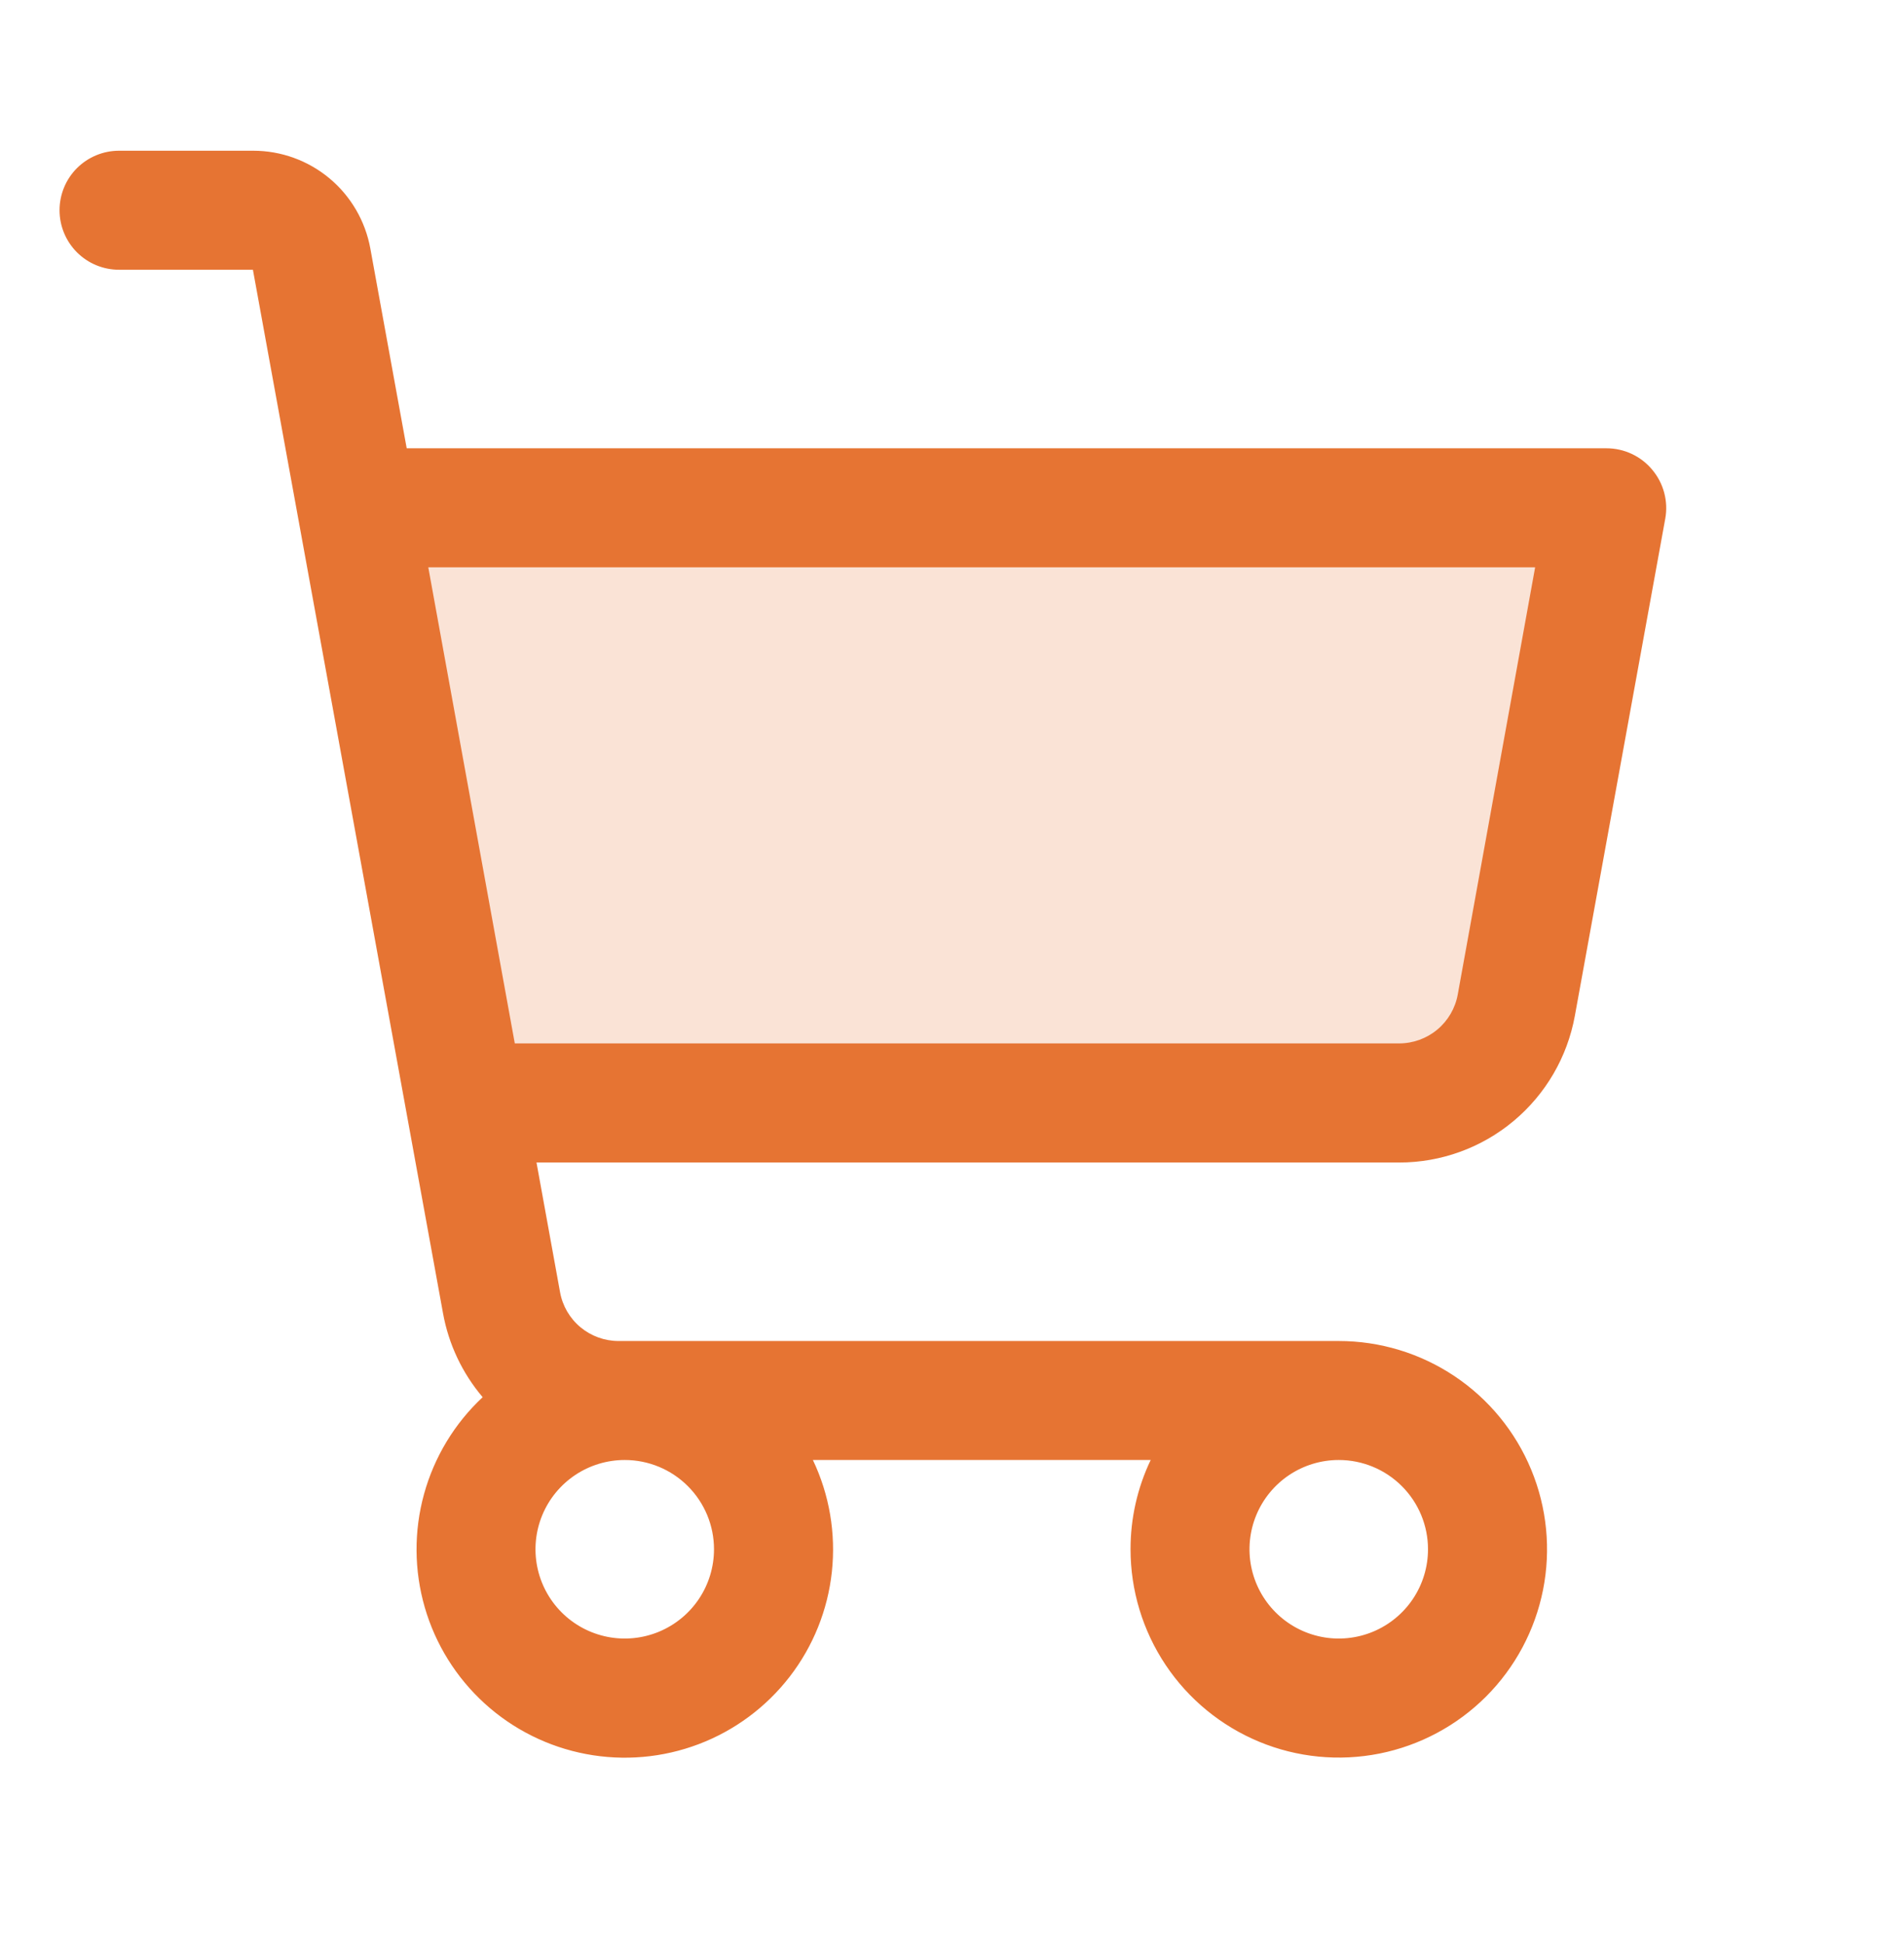
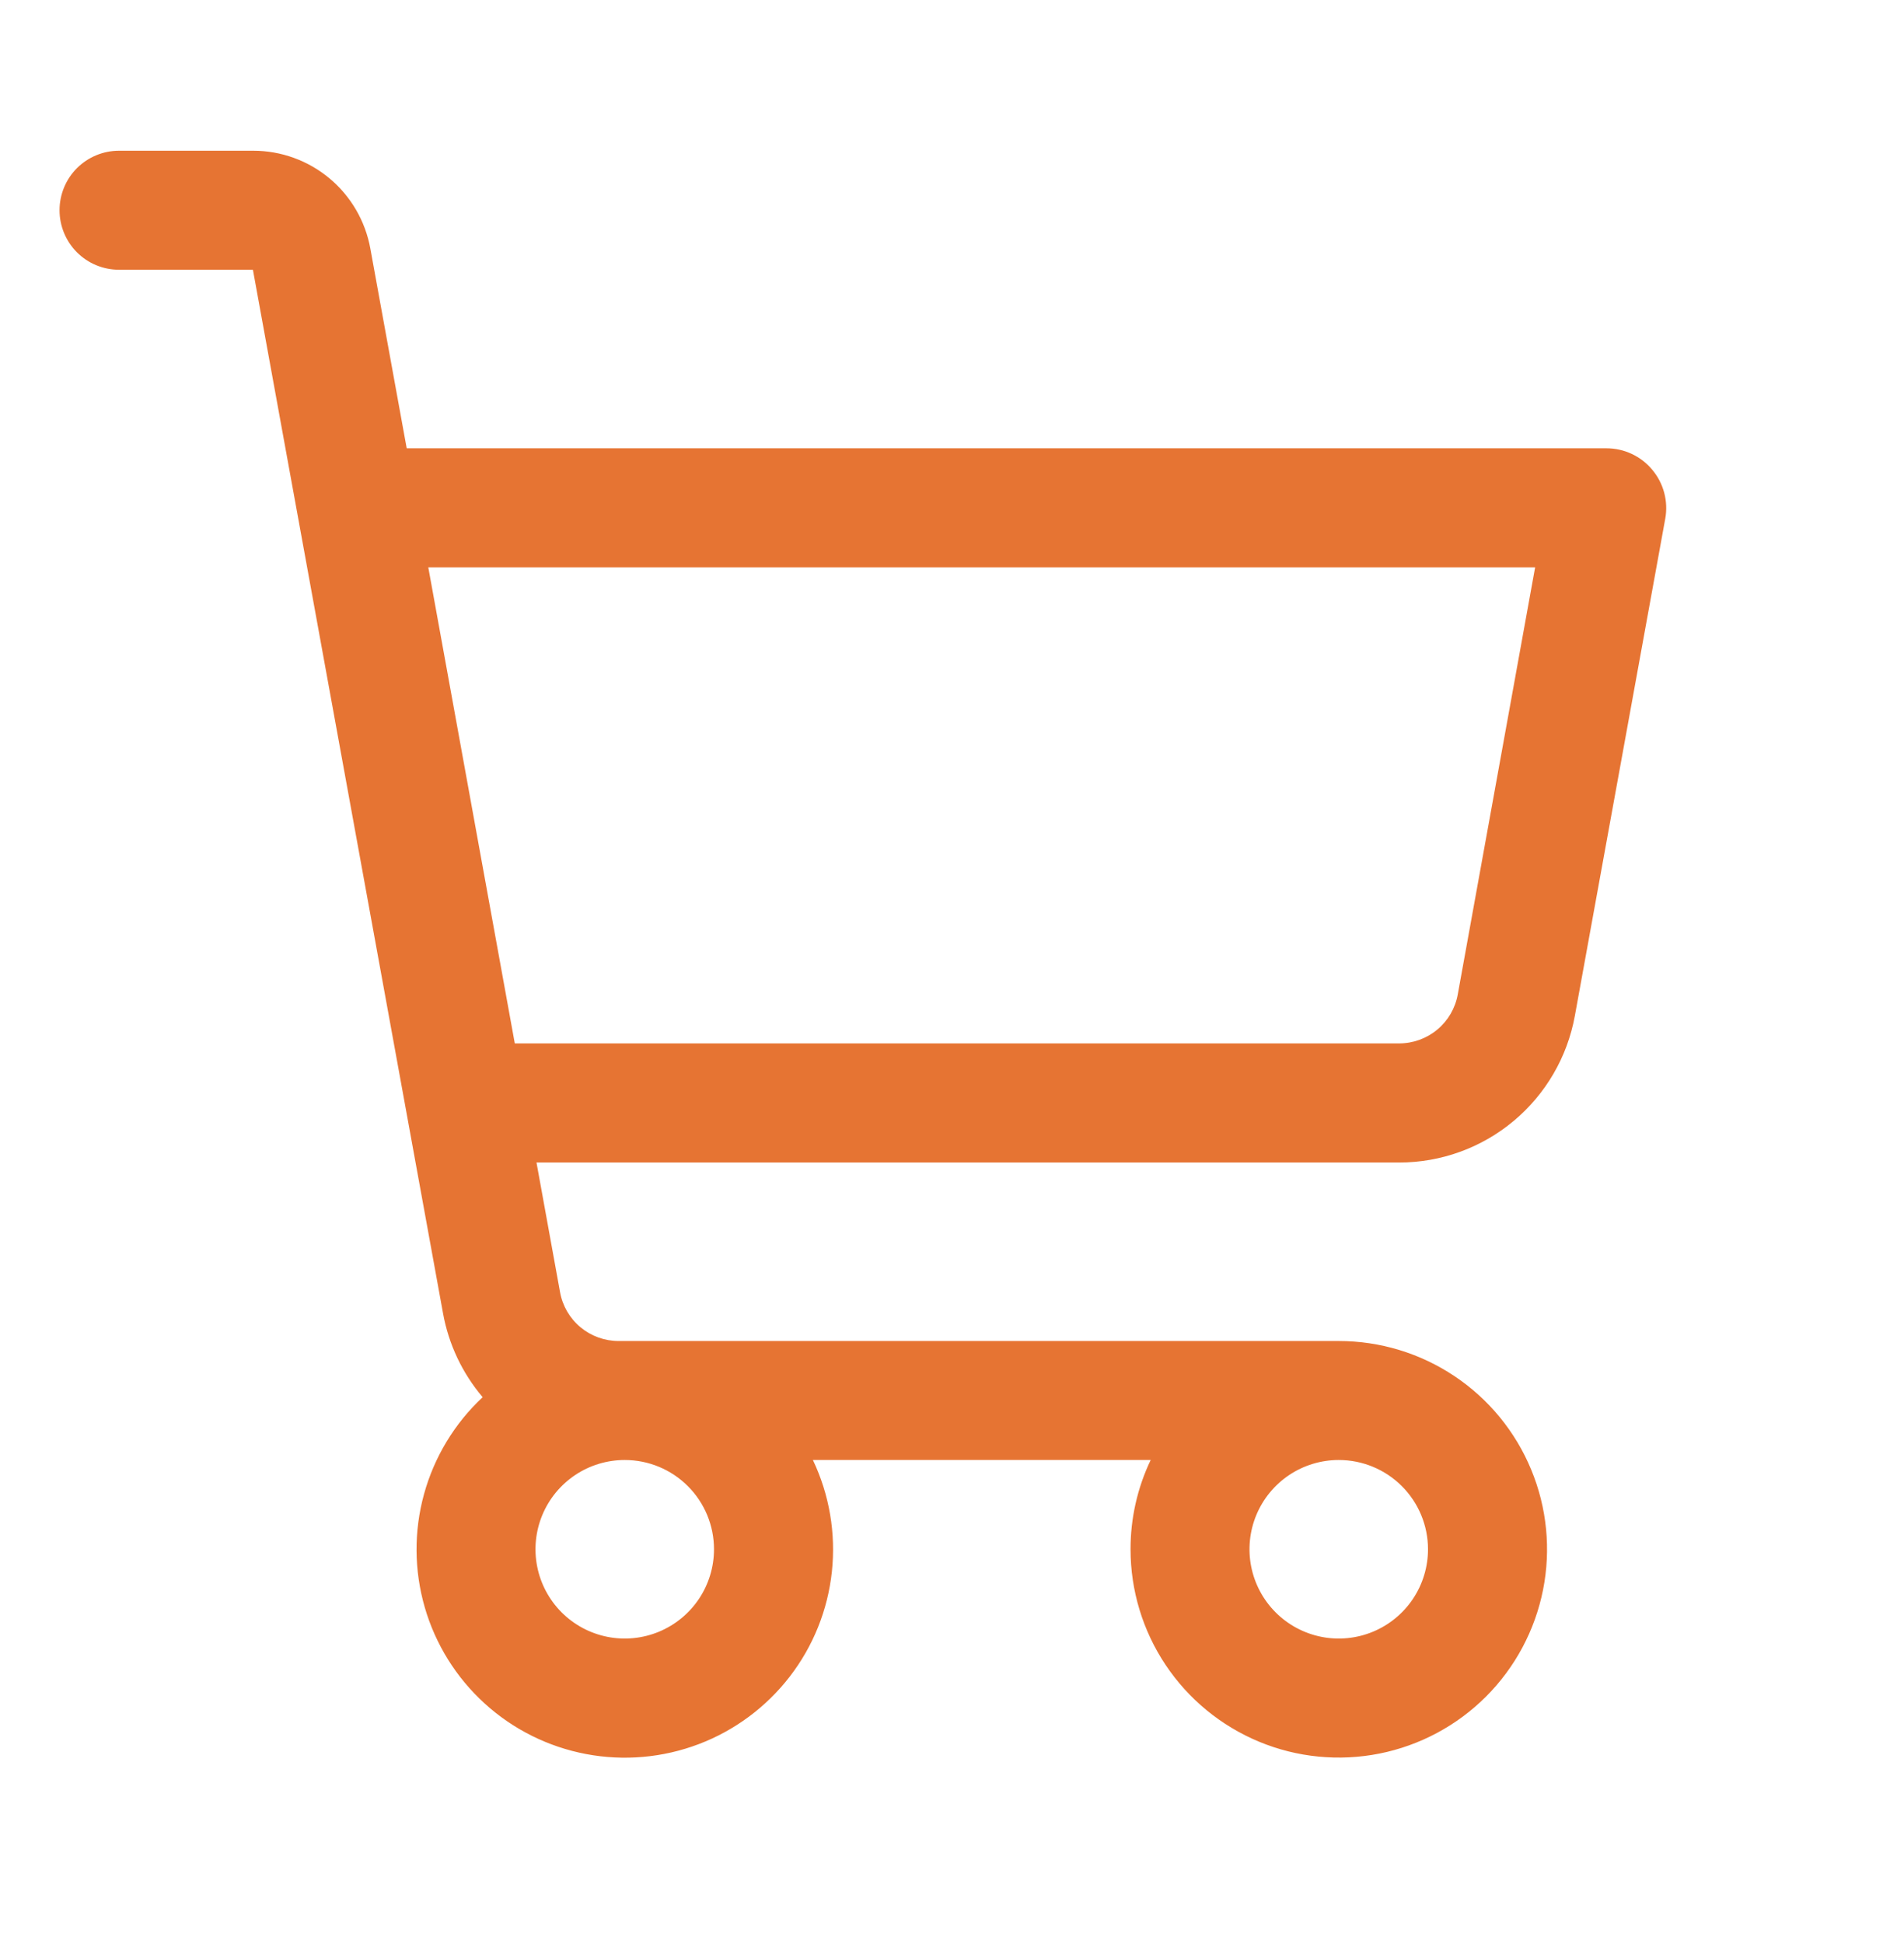
<svg xmlns="http://www.w3.org/2000/svg" fill="none" height="49" viewBox="0 0 48 49" width="48">
  <g fill="#e67433">
-     <path d="m40.5 12.799-2.28 12.536c-.126.691-.49 1.317-1.029 1.767-.539.45-1.22.697-1.922.697h-23.541l-2.728-15z" opacity=".2" />
    <path d="m41.651 11.837c-.141-.169-.317-.304-.516-.397-.199-.093-.416-.141-.635-.141h-30.247l-.917-5.036c-.126-.691-.49-1.317-1.029-1.767s-1.22-.697-1.922-.697h-3.384c-.398 0-.779.158-1.061.439-.281.281-.439.663-.439 1.061 0 .398.158.779.439 1.061.281.281.663.439 1.061.439h3.375l4.793 26.304c.141.78.486 1.509.999 2.113-.709.662-1.22 1.507-1.478 2.442-.258.935-.251 1.923.018 2.854s.792 1.77 1.509 2.423c.717.653 1.601 1.094 2.554 1.275.953.181 1.937.095 2.844-.249s1.7-.933 2.293-1.7.961-1.684 1.064-2.648c.103-.964-.062-1.938-.479-2.814h8.516c-.336.703-.509 1.472-.508 2.25 0 1.038.308 2.053.885 2.917.577.863 1.397 1.536 2.356 1.934s2.015.501 3.033.299c1.018-.203 1.954-.703 2.688-1.437.734-.734 1.234-1.67 1.437-2.688.203-1.018.099-2.074-.299-3.033-.397-.959-1.07-1.779-1.934-2.356-.863-.577-1.878-.885-2.917-.885h-18.156c-.351 0-.691-.123-.961-.348s-.452-.538-.514-.883l-.594-3.268h21.75c1.054-0 2.074-.37 2.883-1.046s1.355-1.613 1.544-2.65l2.28-12.536c.039-.217.029-.439-.028-.652-.057-.213-.16-.41-.302-.578zm-23.651 27.212c0 .445-.132.88-.379 1.25-.247.37-.599.658-1.01.829-.411.17-.864.215-1.3.128-.436-.087-.837-.301-1.152-.616s-.529-.716-.616-1.152c-.087-.436-.042-.889.128-1.3s.459-.762.829-1.01c.37-.247.805-.379 1.25-.379.597 0 1.169.237 1.591.659.422.422.659.994.659 1.591zm18 0c0 .445-.132.88-.379 1.25-.247.37-.599.658-1.01.829-.411.17-.864.215-1.3.128-.436-.087-.837-.301-1.152-.616s-.529-.716-.616-1.152c-.087-.436-.042-.889.128-1.3s.459-.762.829-1.01c.37-.247.805-.379 1.25-.379.597 0 1.169.237 1.591.659.422.422.659.994.659 1.591zm.75-13.982c-.063.346-.246.66-.517.885-.271.225-.612.348-.965.347h-22.29l-2.181-12h27.904z" />
  </g>
</svg>